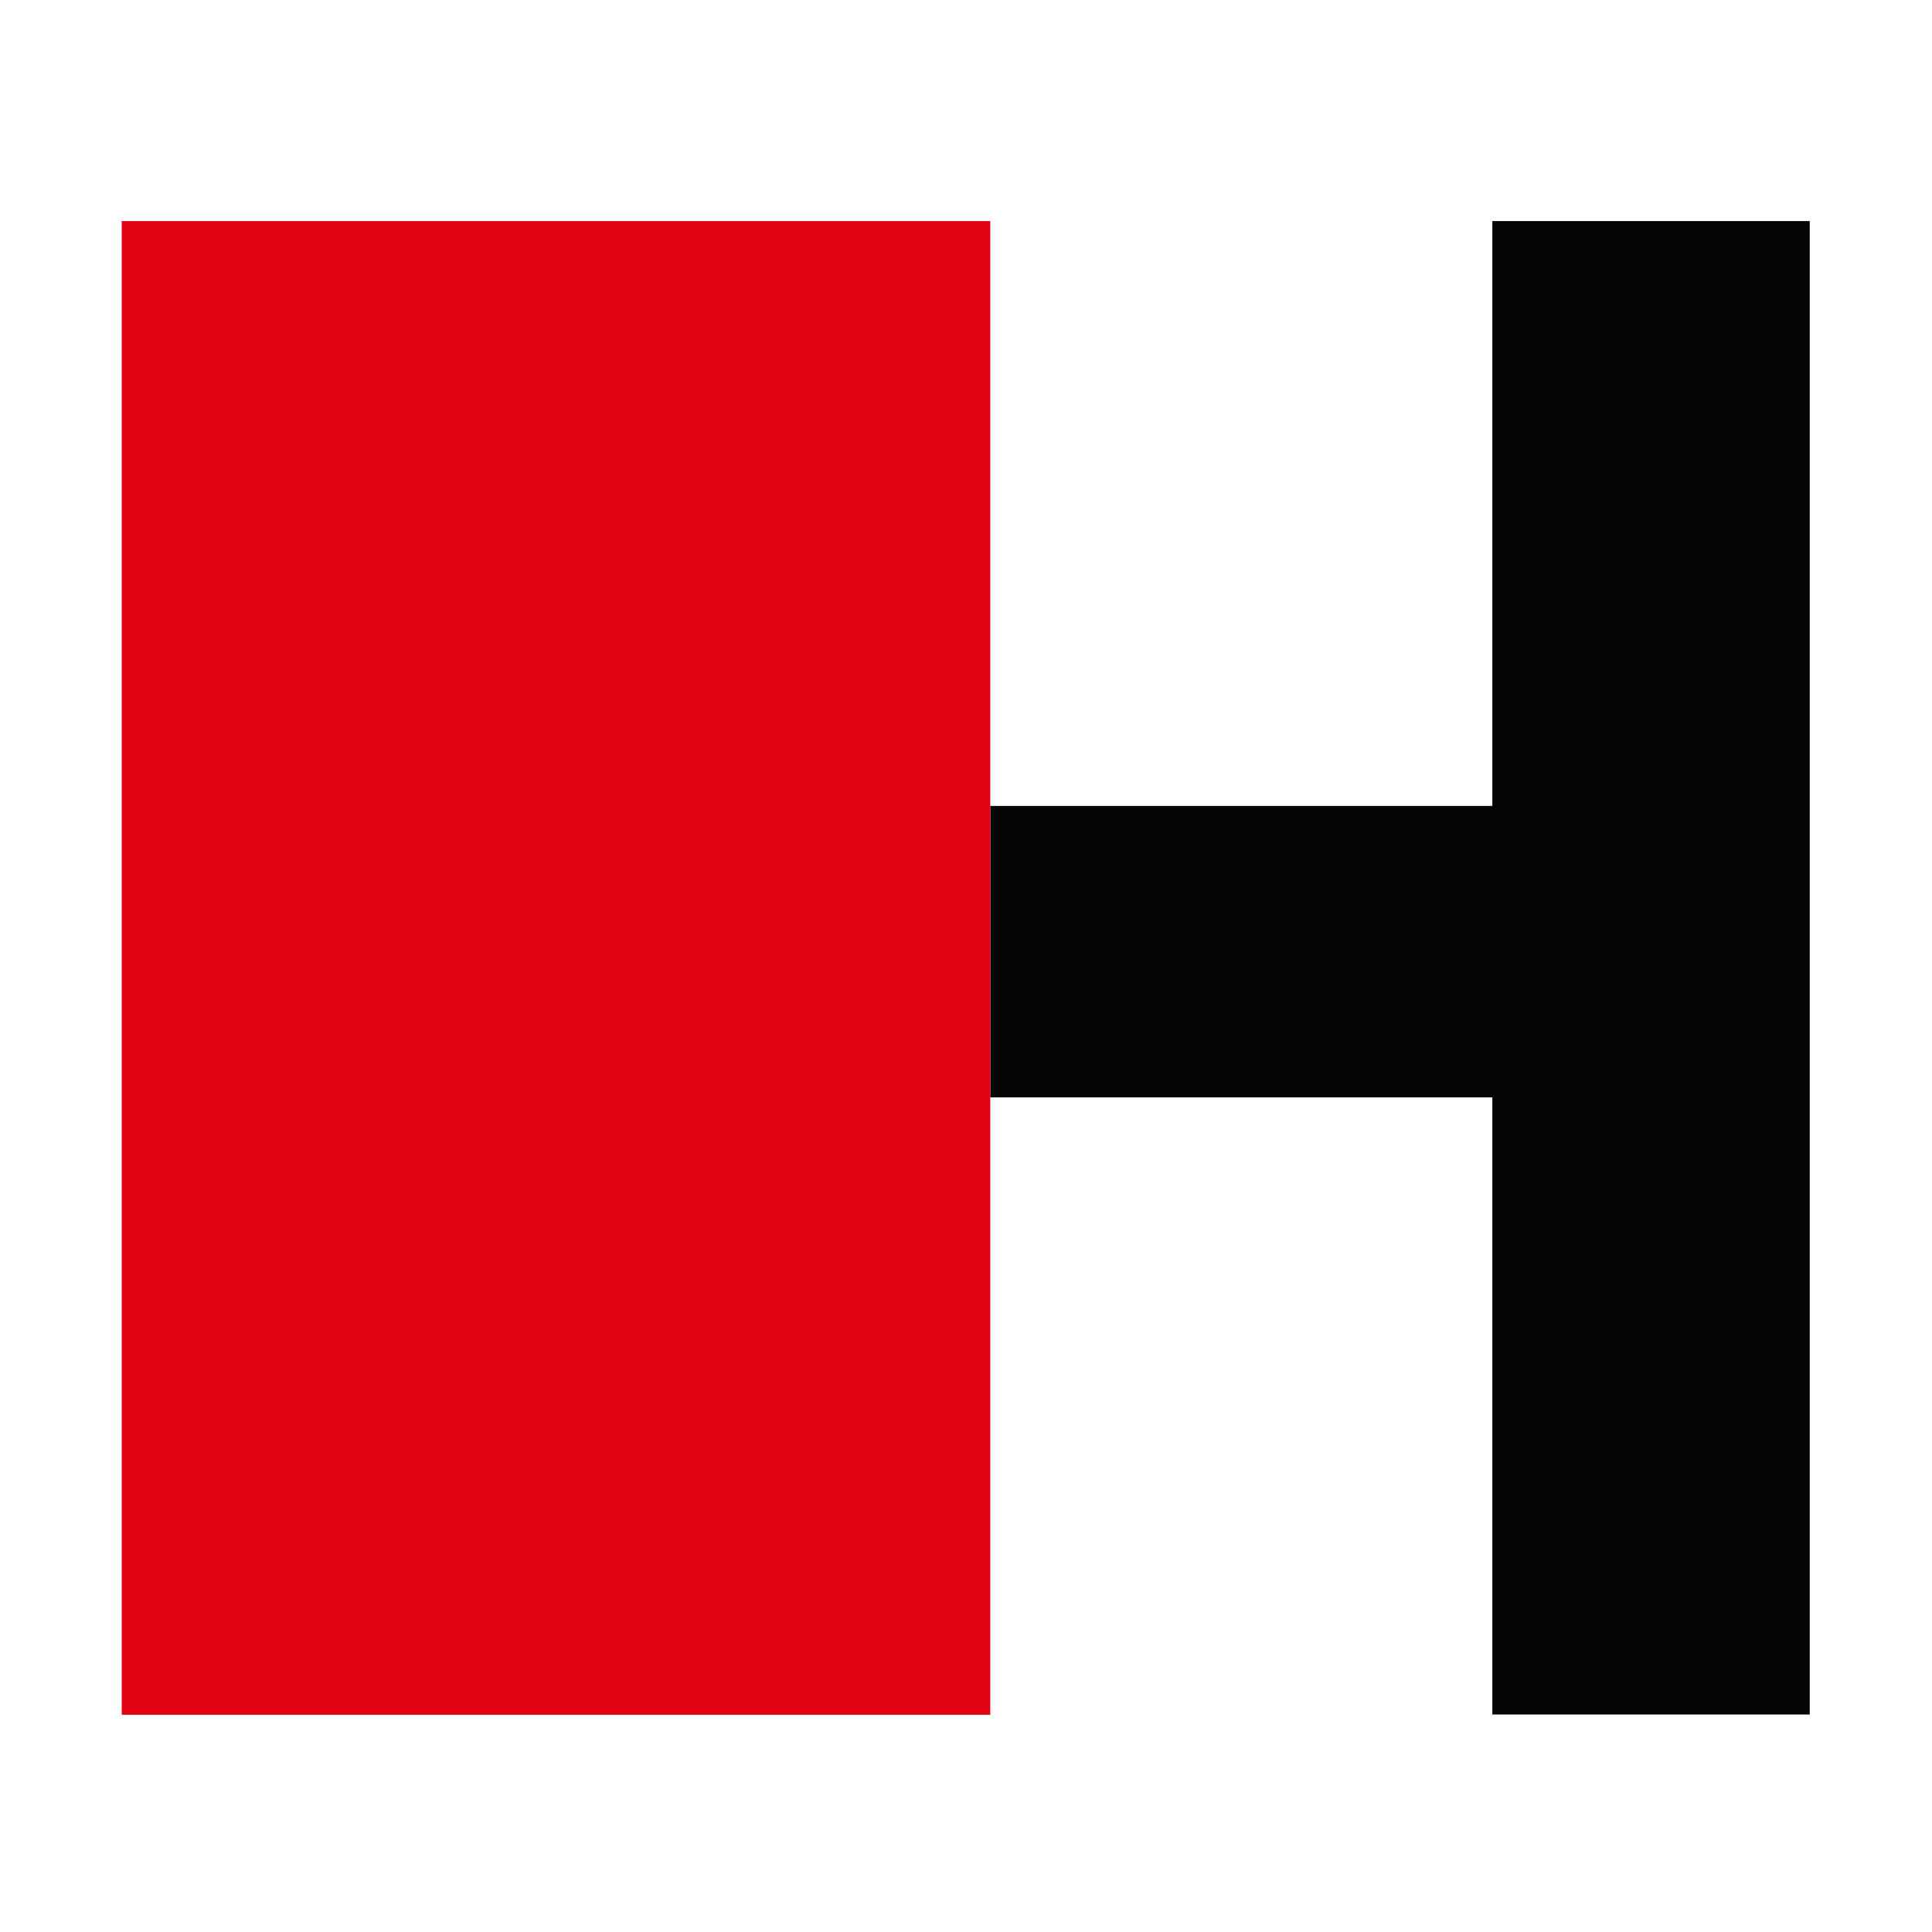
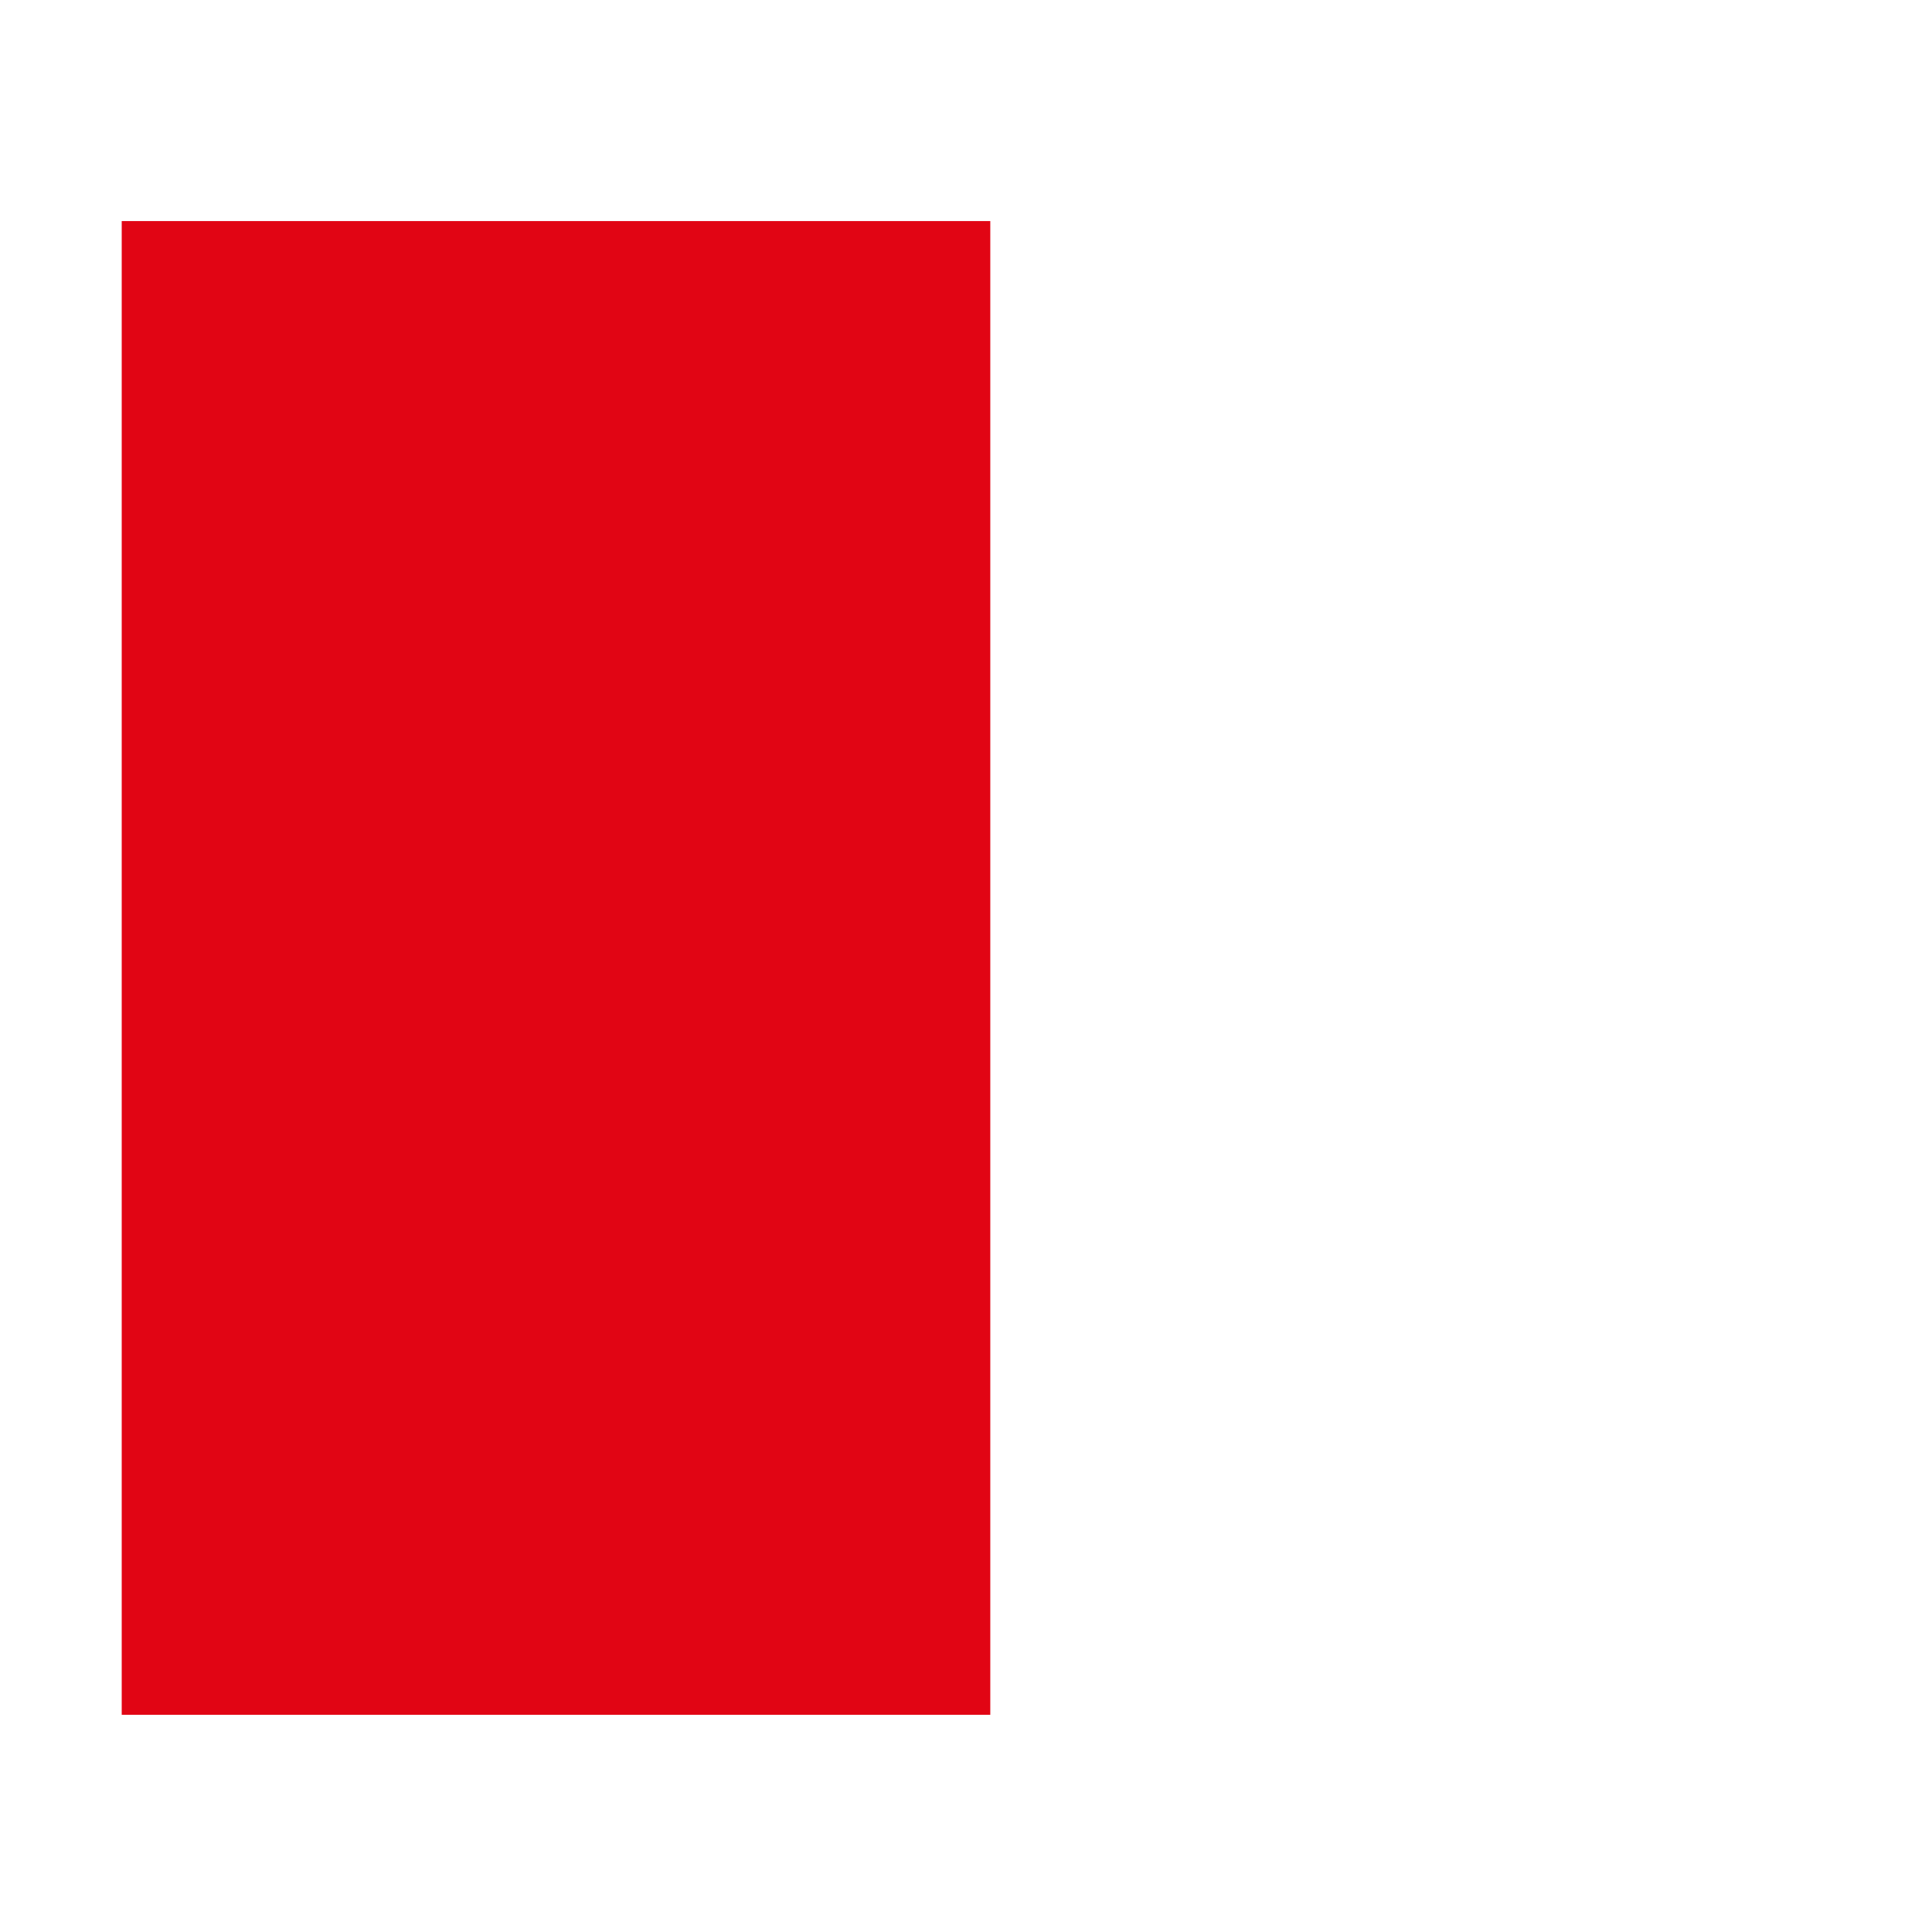
<svg xmlns="http://www.w3.org/2000/svg" version="1.1" width="70" height="70">
  <rect width="100%" height="100%" fill="#333333" stroke="none" />
  <svg id="SvgjsSvg1001" version="1.1" viewBox="0 0 70 70">
    <defs>
      <style>
      .st0 {
        fill: #fff;
      }

      .st1 {
        fill: #e10514;
      }

      .st2 {
        fill: #050505;
      }
    </style>
    </defs>
    <rect class="st0" x="0" y="0" width="70.01" height="70.01" />
    <g>
-       <polygon class="st2" points="54.07 8.01 54.07 29.2 35.88 29.2 35.88 39.76 54.07 39.76 54.07 62.12 65.57 62.12 65.57 8.01 54.07 8.01 54.07 8.01" />
      <polygon class="st1" points="35.88 8.01 35.88 62.13 4.41 62.13 4.41 8.01 35.88 8.01 35.88 8.01" />
    </g>
  </svg>
  <style>@media (prefers-color-scheme: light) { :root { filter: none; } }
@media (prefers-color-scheme: dark) { :root { filter: none; } }
</style>
</svg>